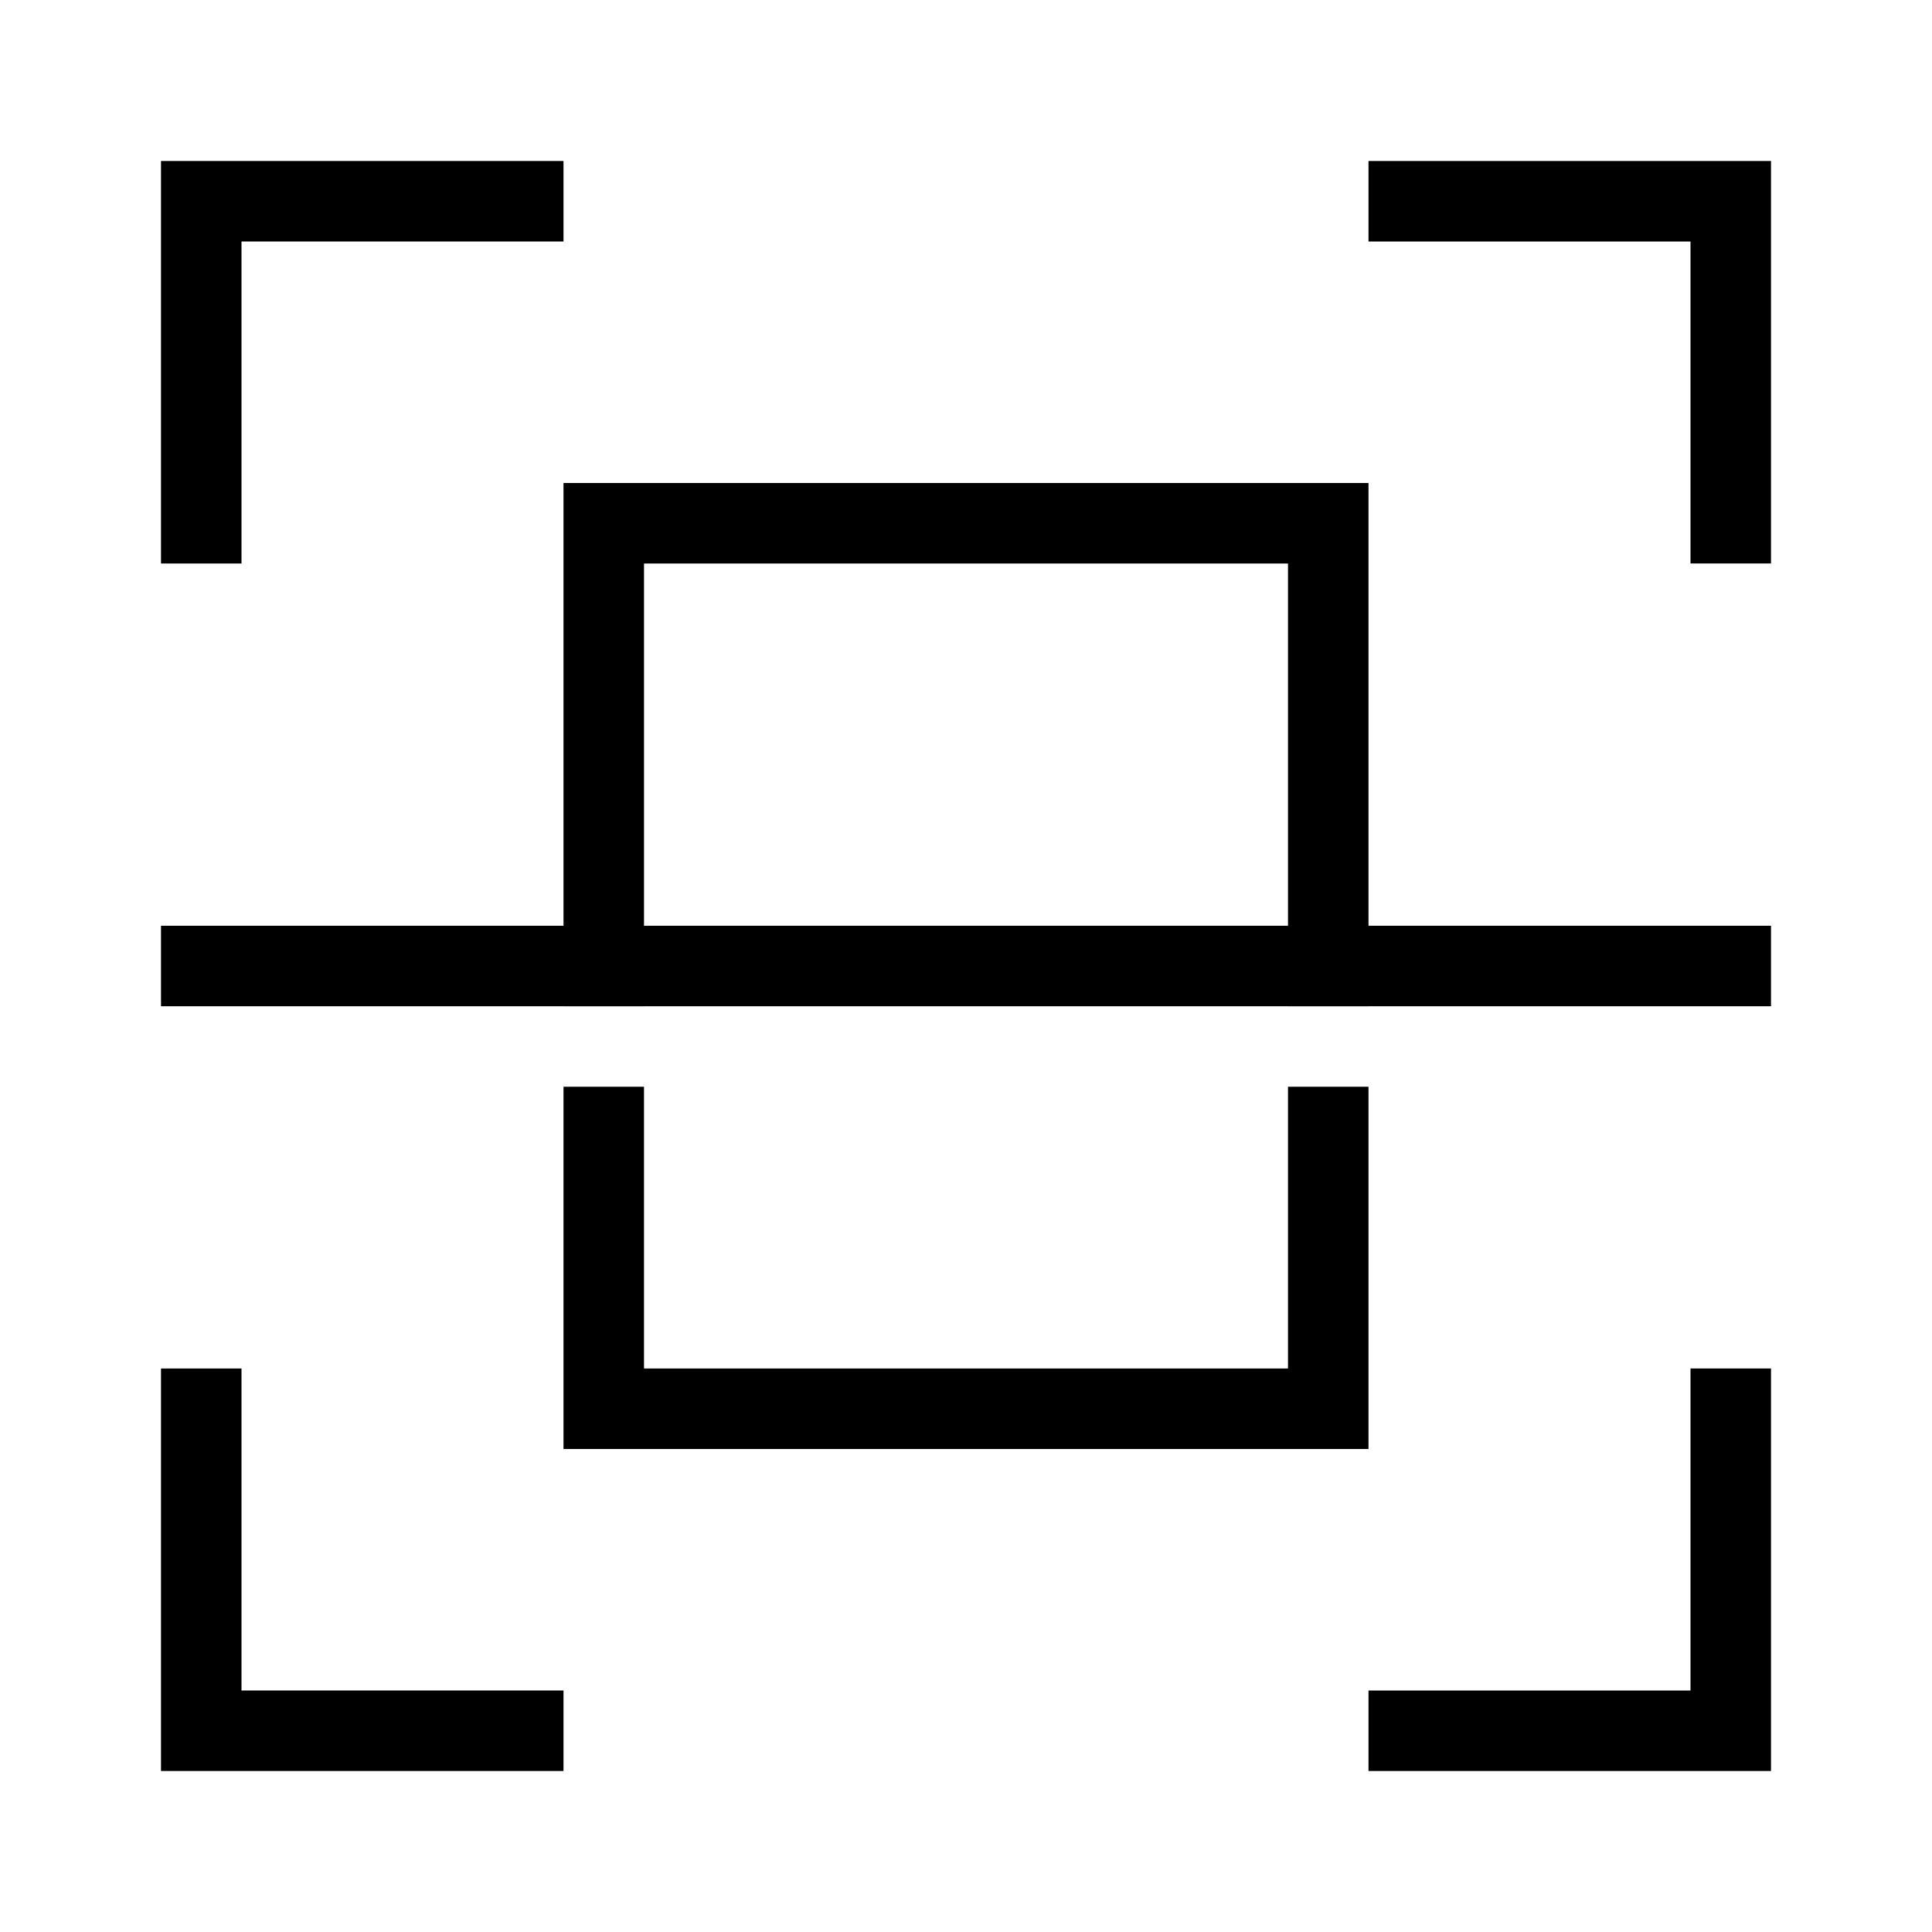
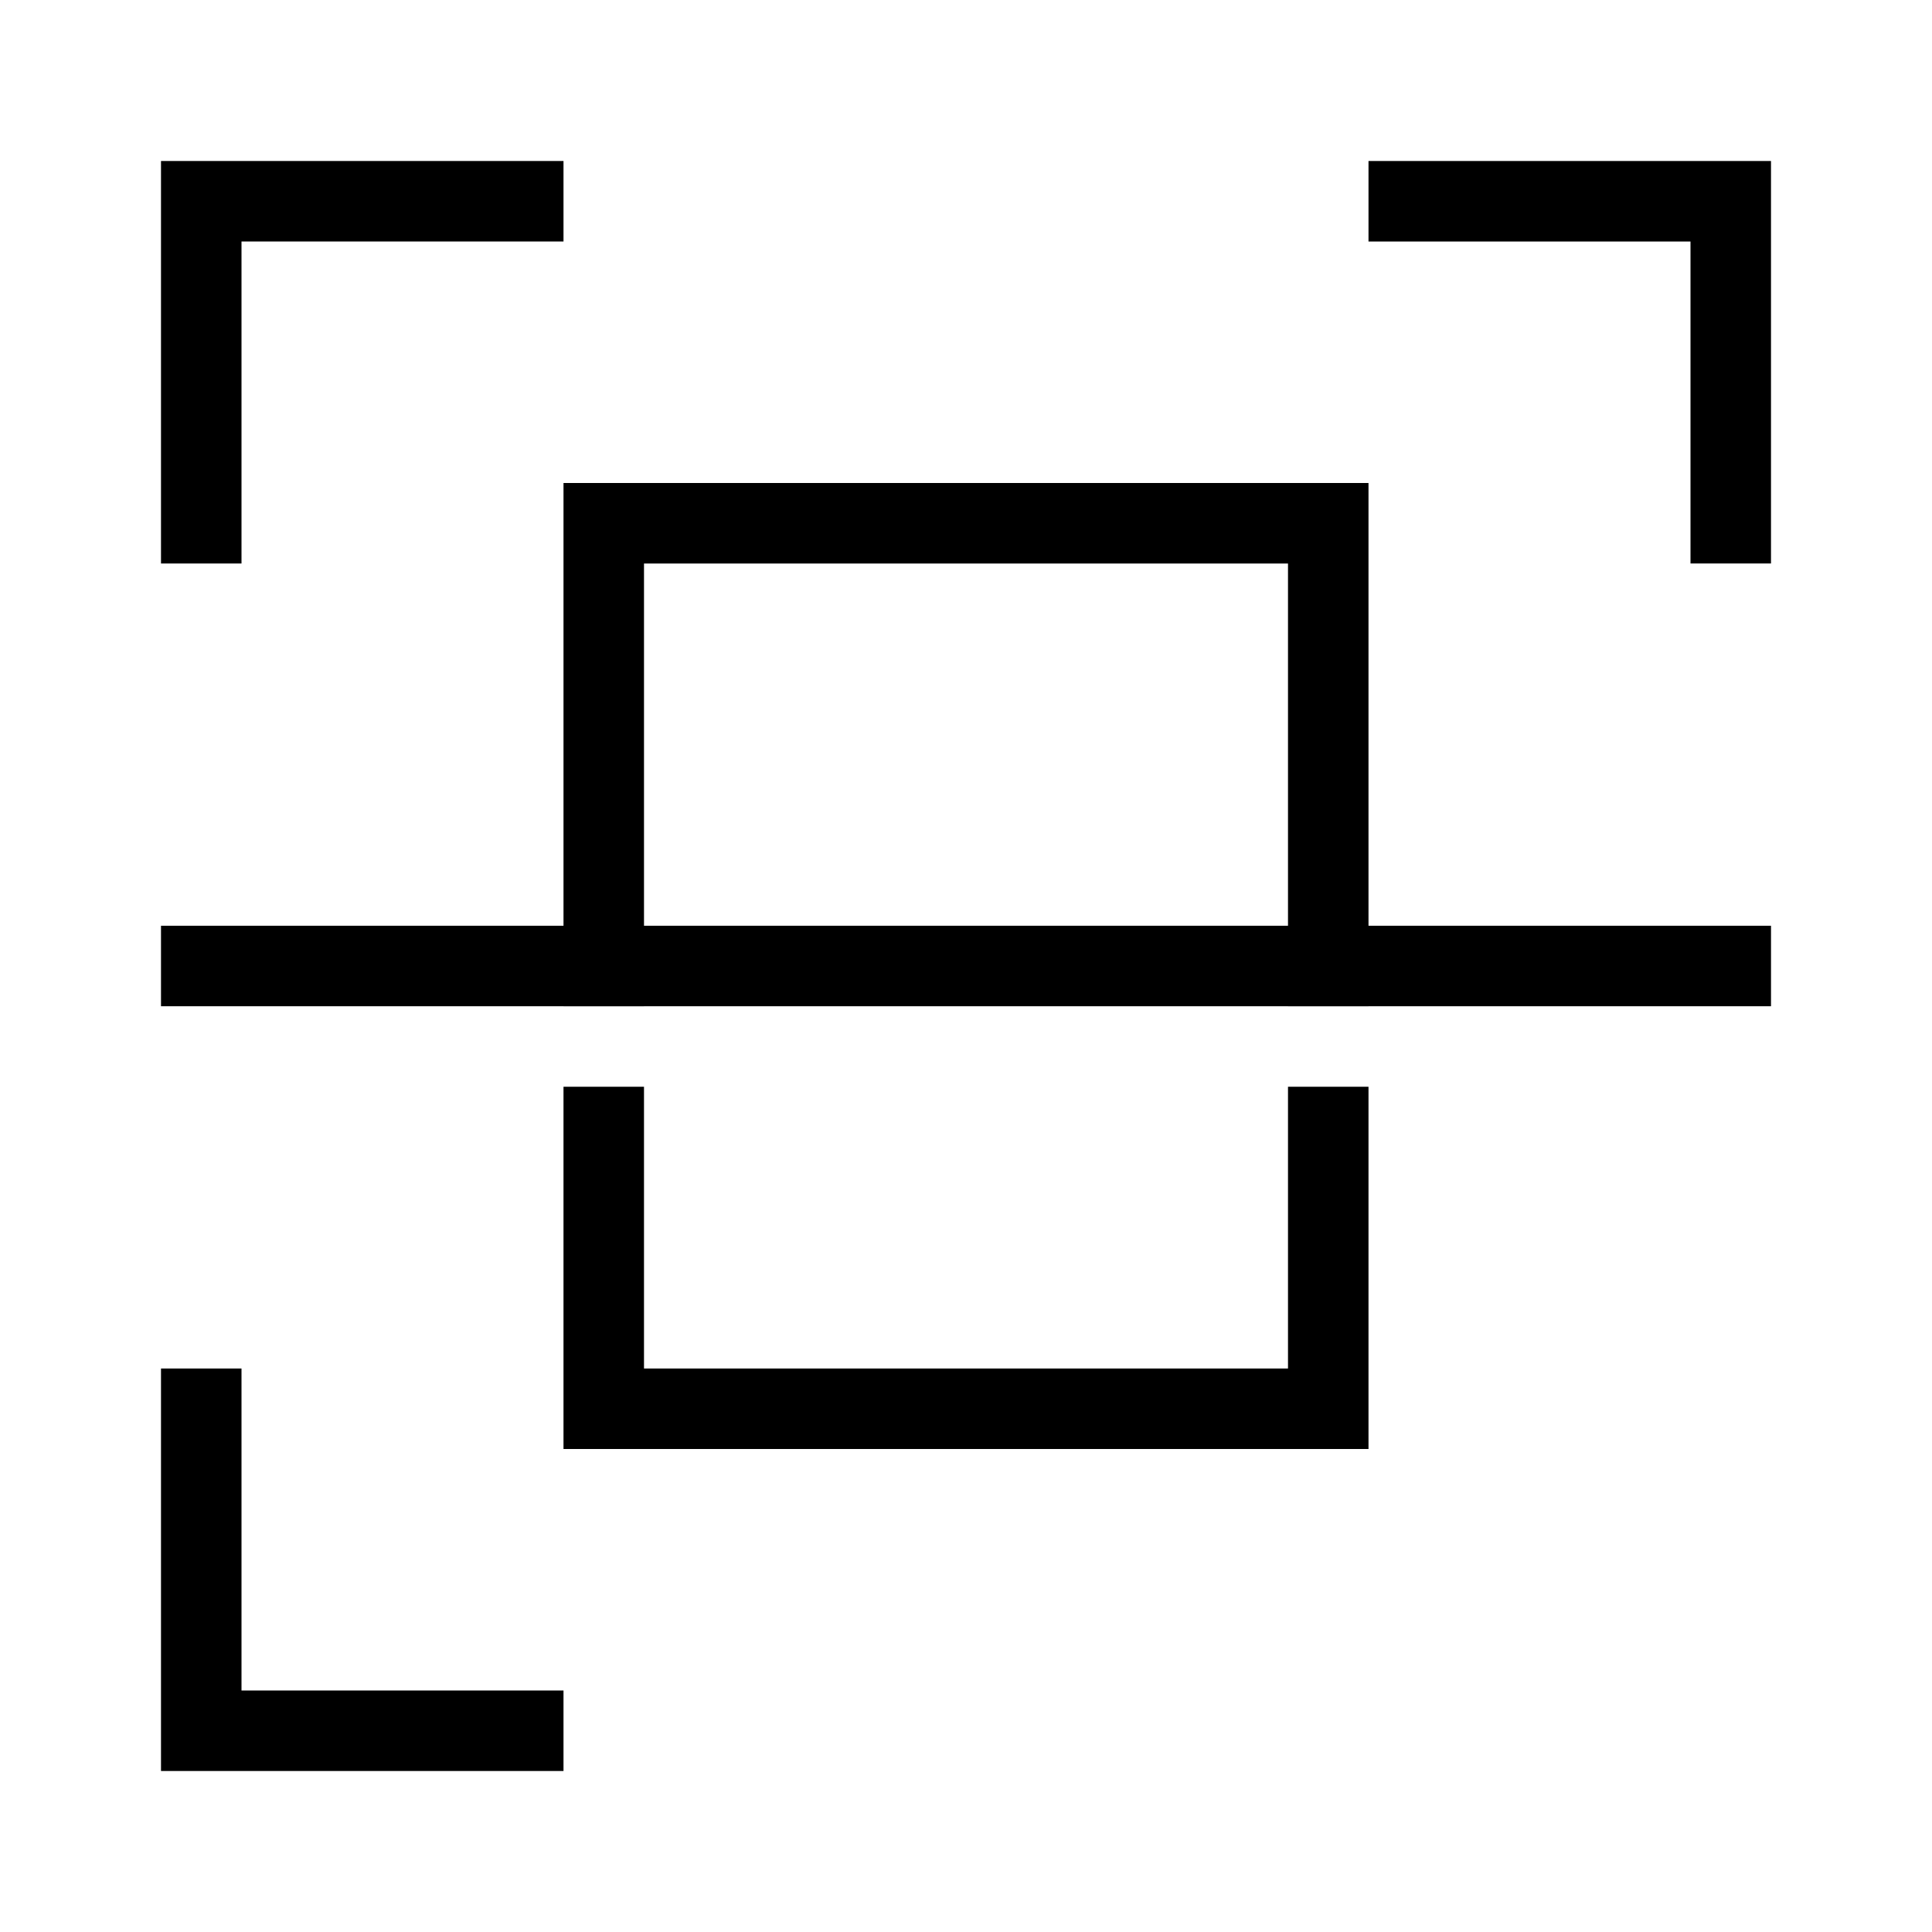
<svg xmlns="http://www.w3.org/2000/svg" id="Layer_2" viewBox="0 0 24 24">
  <g id="_1px">
    <g id="scan">
-       <rect id="light_general_scan_background" width="24" height="24" style="fill:none;" />
      <g id="Subtract-10">
        <path id="Subtract-11" d="m17,3v-1h5v5h-1V3h-4Z" />
        <path id="Subtract-12" d="m7,3H3v4h-1V2h5v1Z" />
-         <path id="Subtract-13" d="m7,21v1H2v-5h1v4h4Z" />
-         <path id="Subtract-14" d="m17,22v-1h4v-4h1v5h-5Z" />
+         <path id="Subtract-13" d="m7,21v1H2v-5h1v4h4" />
      </g>
      <g id="Subtract-15">
        <path id="Subtract-16" d="m8,7h8v5.5h1v-6.5H7v6.5h1v-5.5Z" />
        <path id="Subtract-17" d="m8,13.5h-1v4.5h10v-4.5h-1v3.5h-8v-3.5Z" />
      </g>
      <path id="Vector_149_Stroke_" d="m22,12.5H2v-1h20v1Z" />
    </g>
  </g>
</svg>